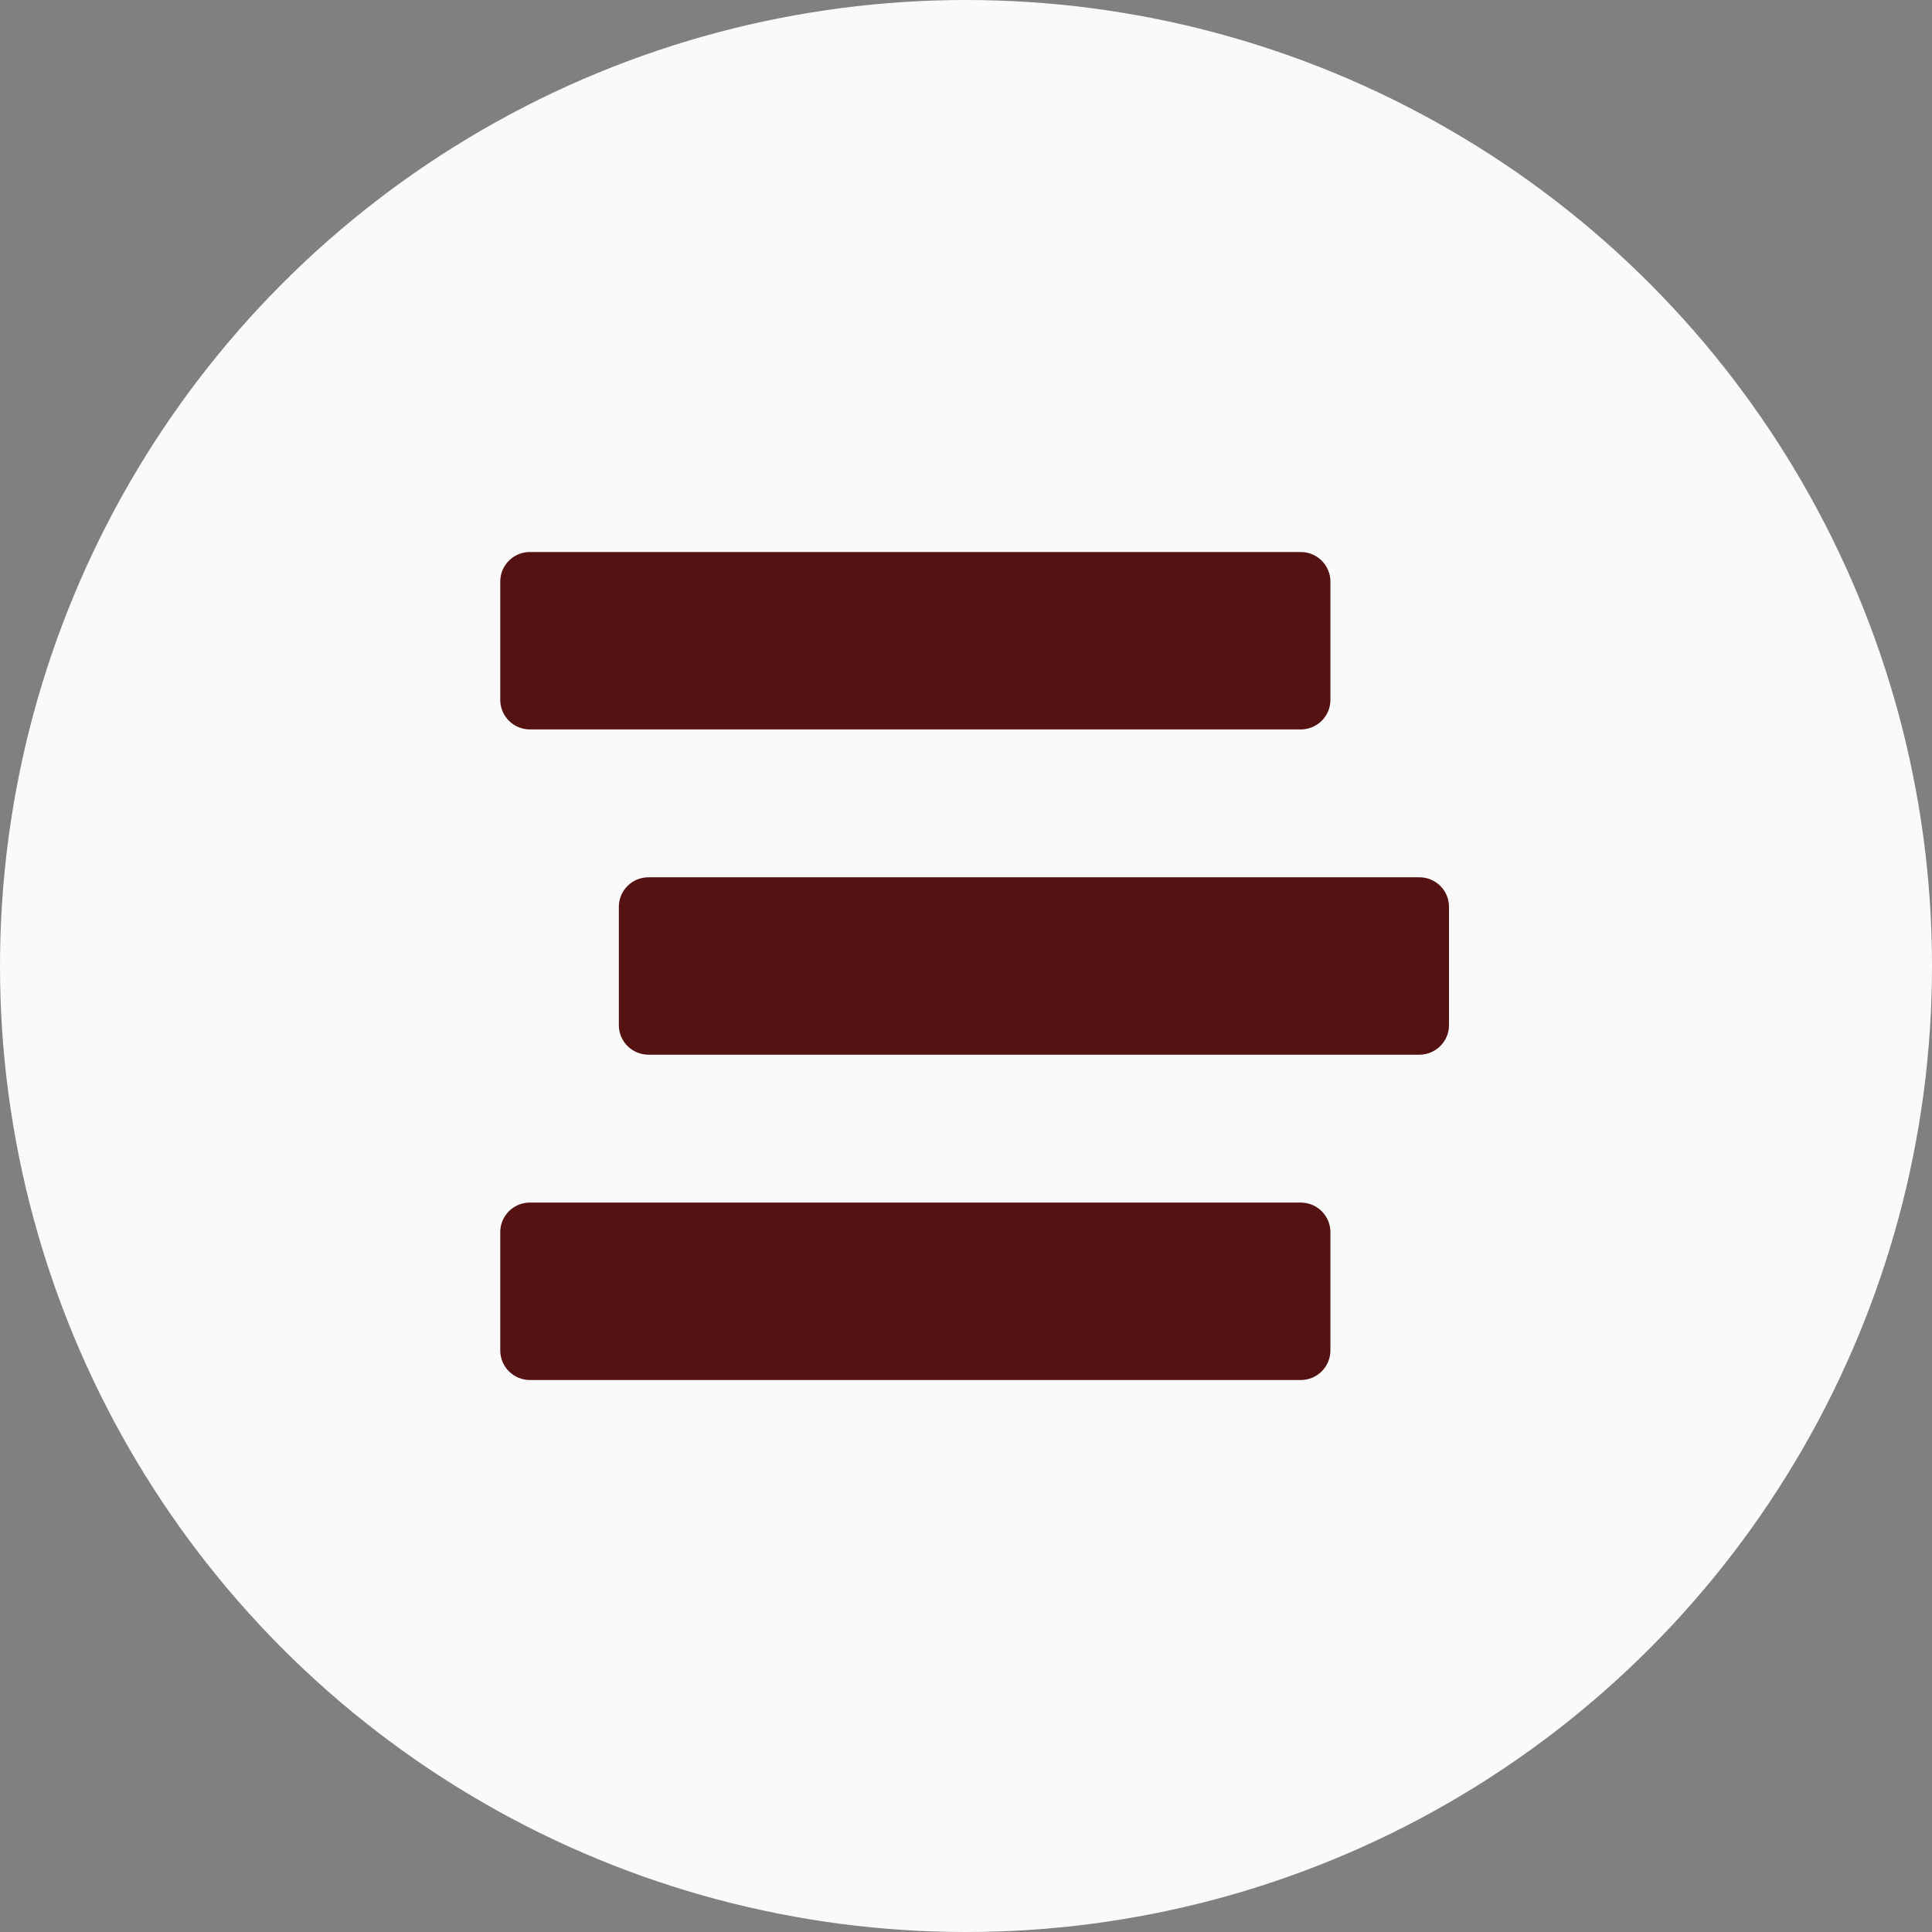
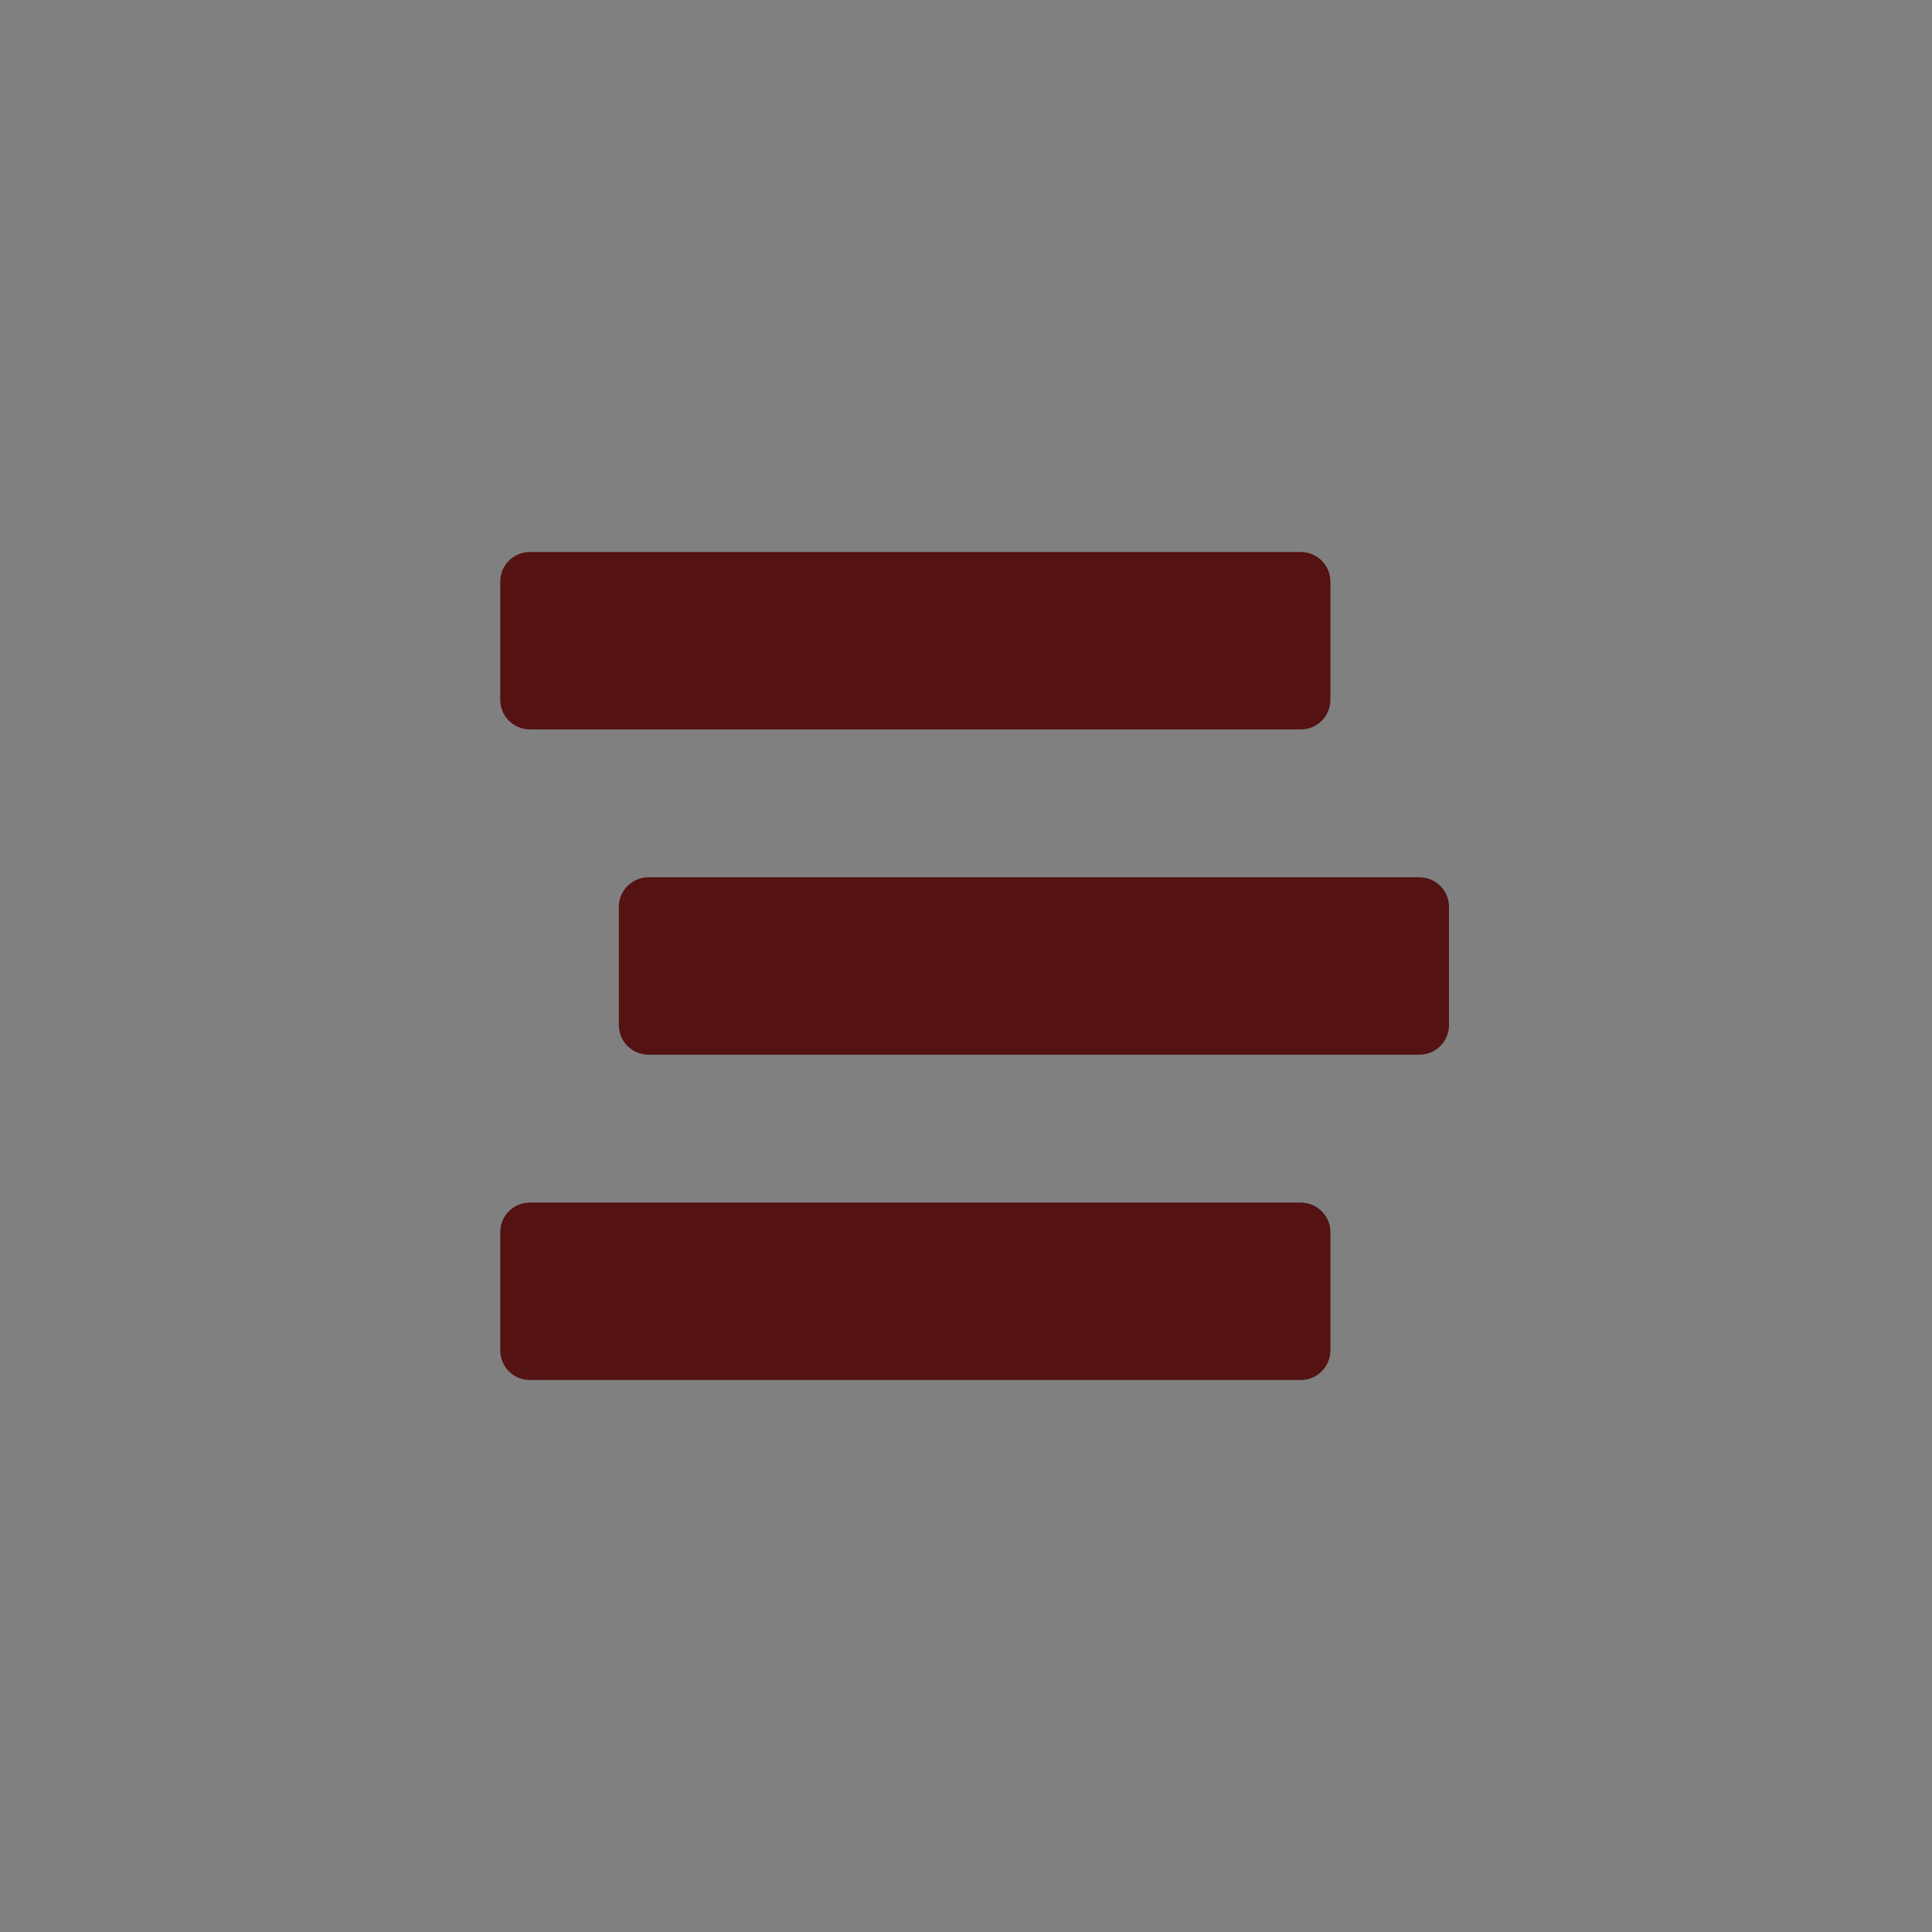
<svg xmlns="http://www.w3.org/2000/svg" width="112" height="112">
  <rect width="100%" height="100%" fill="#808080" stroke="none" />
-   <circle cx="56" cy="56" r="56" fill="#fafafa" />
  <path fill="#541212" d="M30.719 42.286h44.687c.95 0 1.719-.767 1.719-1.714v-6.857c0-.947-.769-1.714-1.719-1.714H30.719C29.769 32 29 32.767 29 33.714v6.857c0 .947.769 1.714 1.719 1.714zm51.562 8.571H37.594c-.95 0-1.719.767-1.719 1.714v6.857c0 .947.769 1.714 1.719 1.714h44.687c.95 0 1.719-.767 1.719-1.714v-6.857c0-.947-.769-1.714-1.719-1.714zm-6.875 18.857H30.719c-.95 0-1.719.767-1.719 1.714v6.857C29 79.233 29.769 80 30.719 80h44.687c.95 0 1.719-.767 1.719-1.714v-6.857c0-.947-.769-1.714-1.719-1.714z" />
</svg>